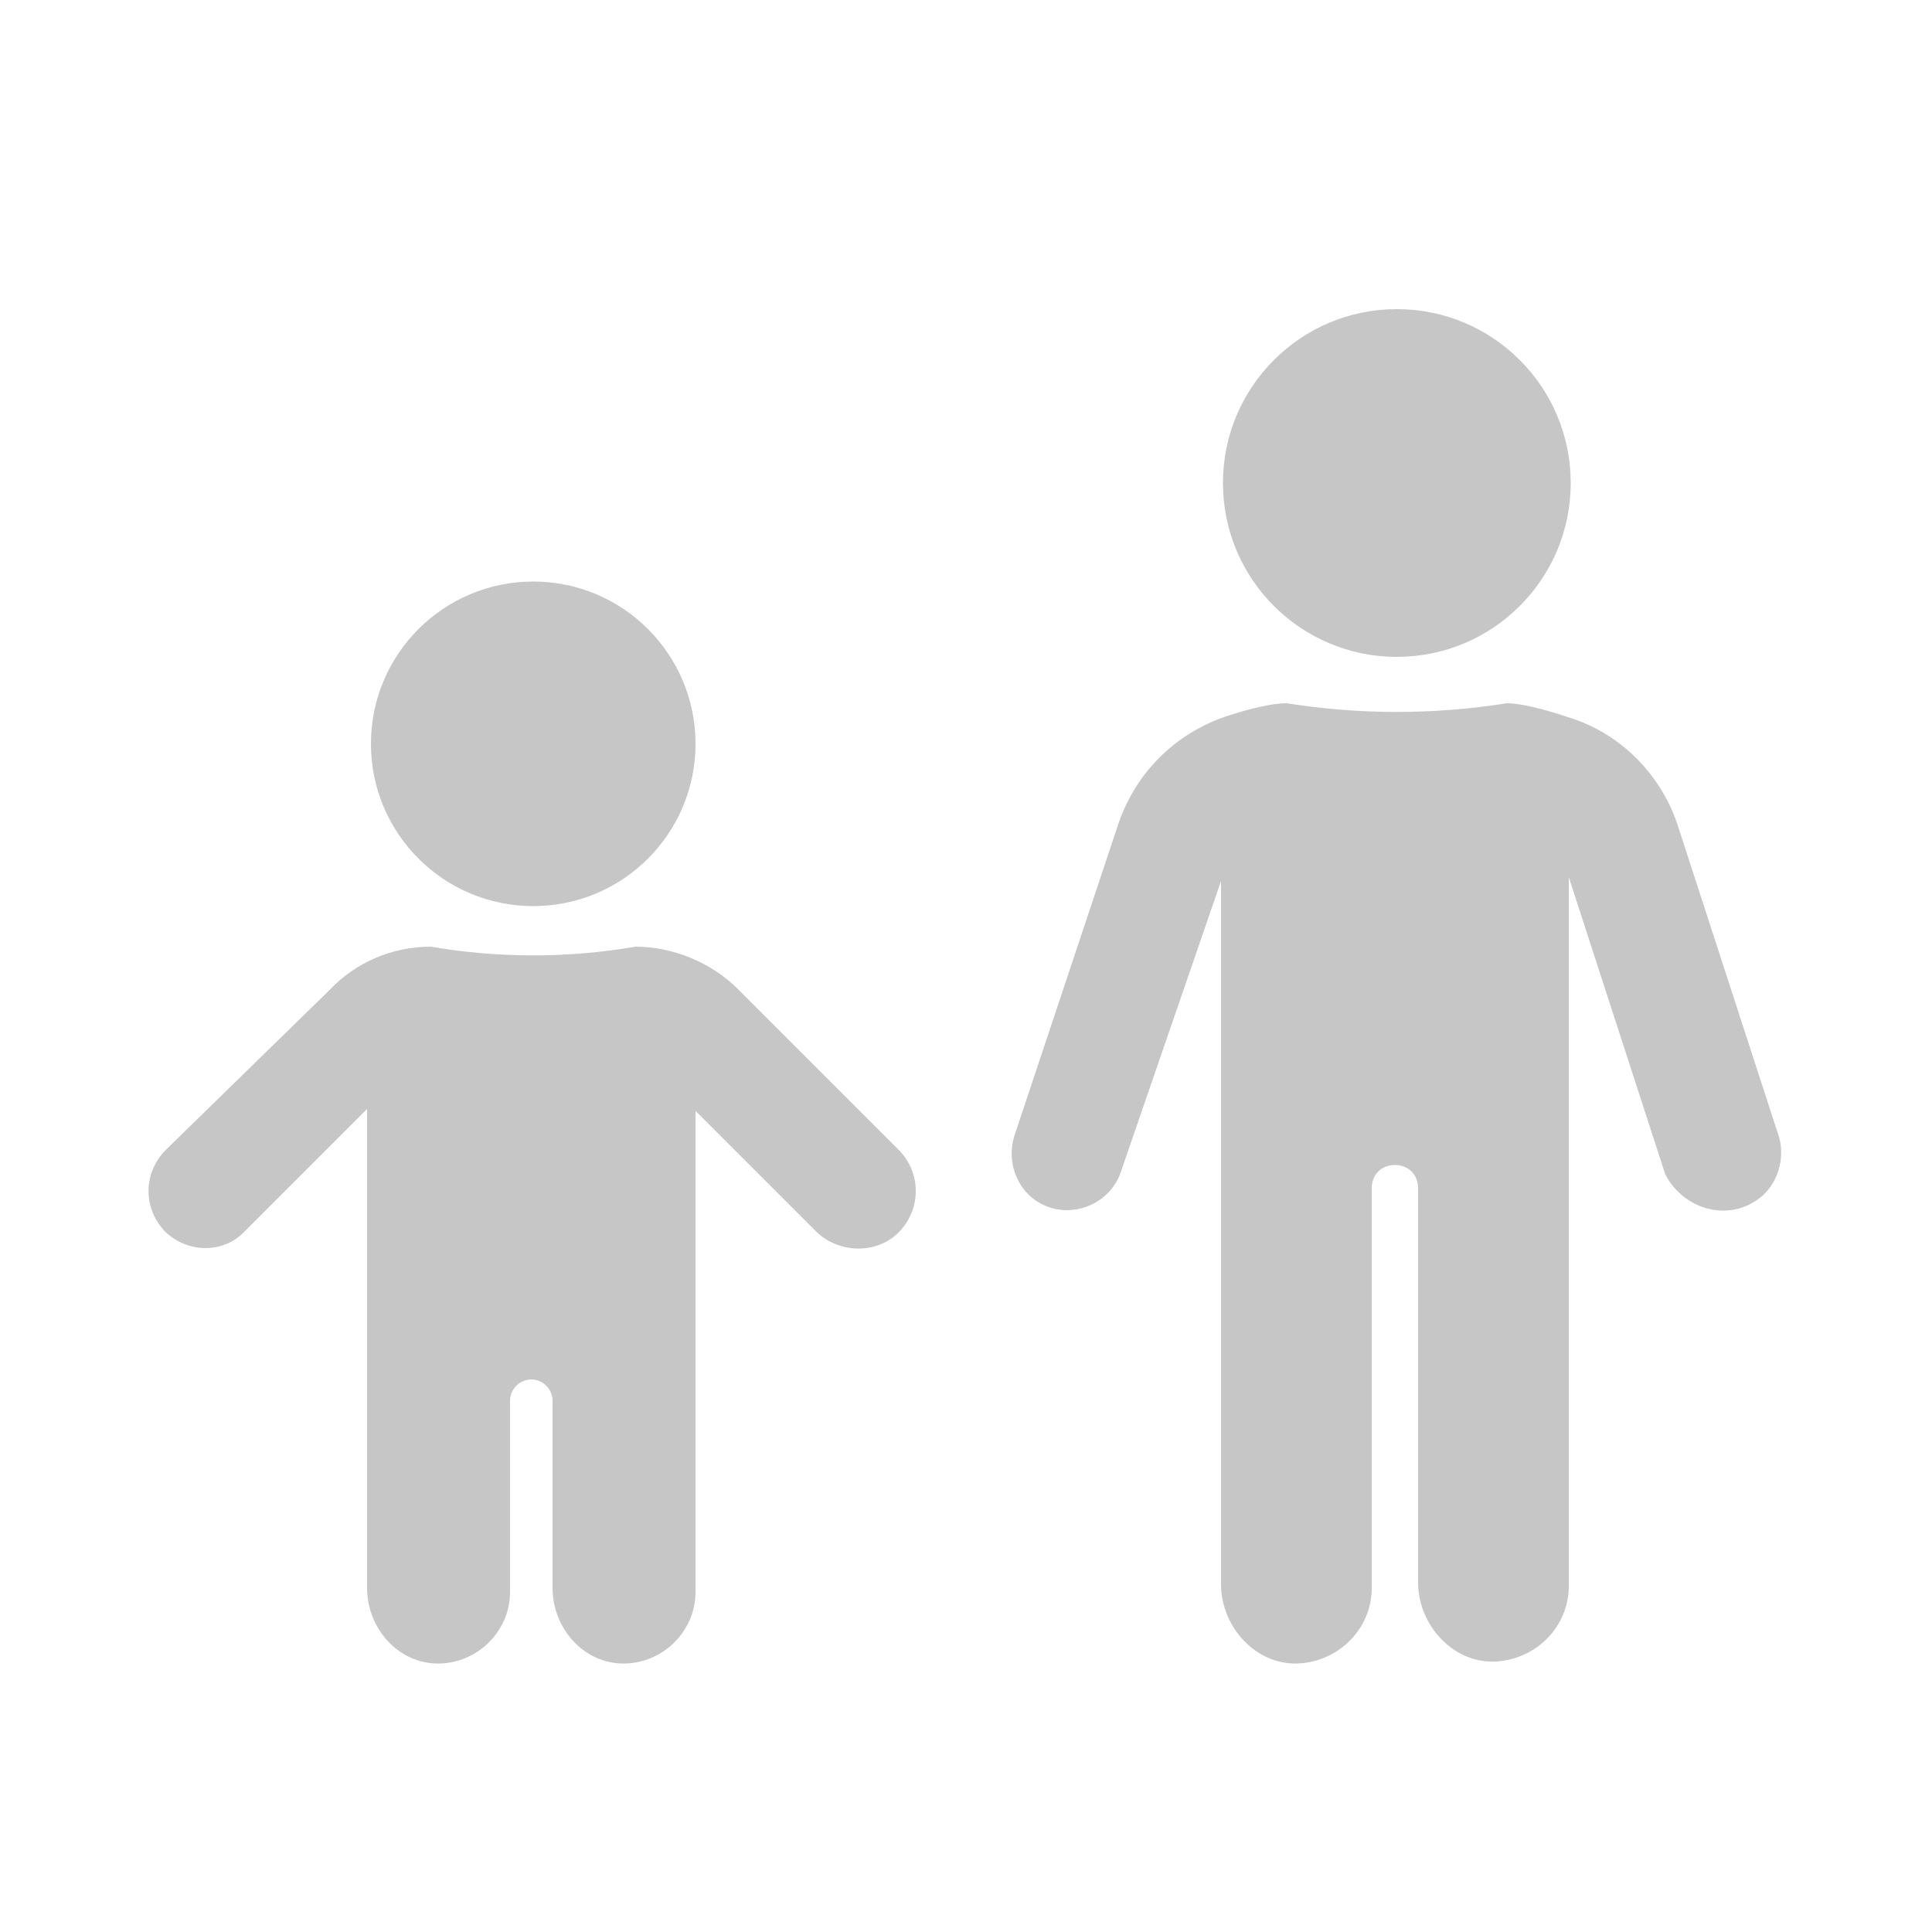
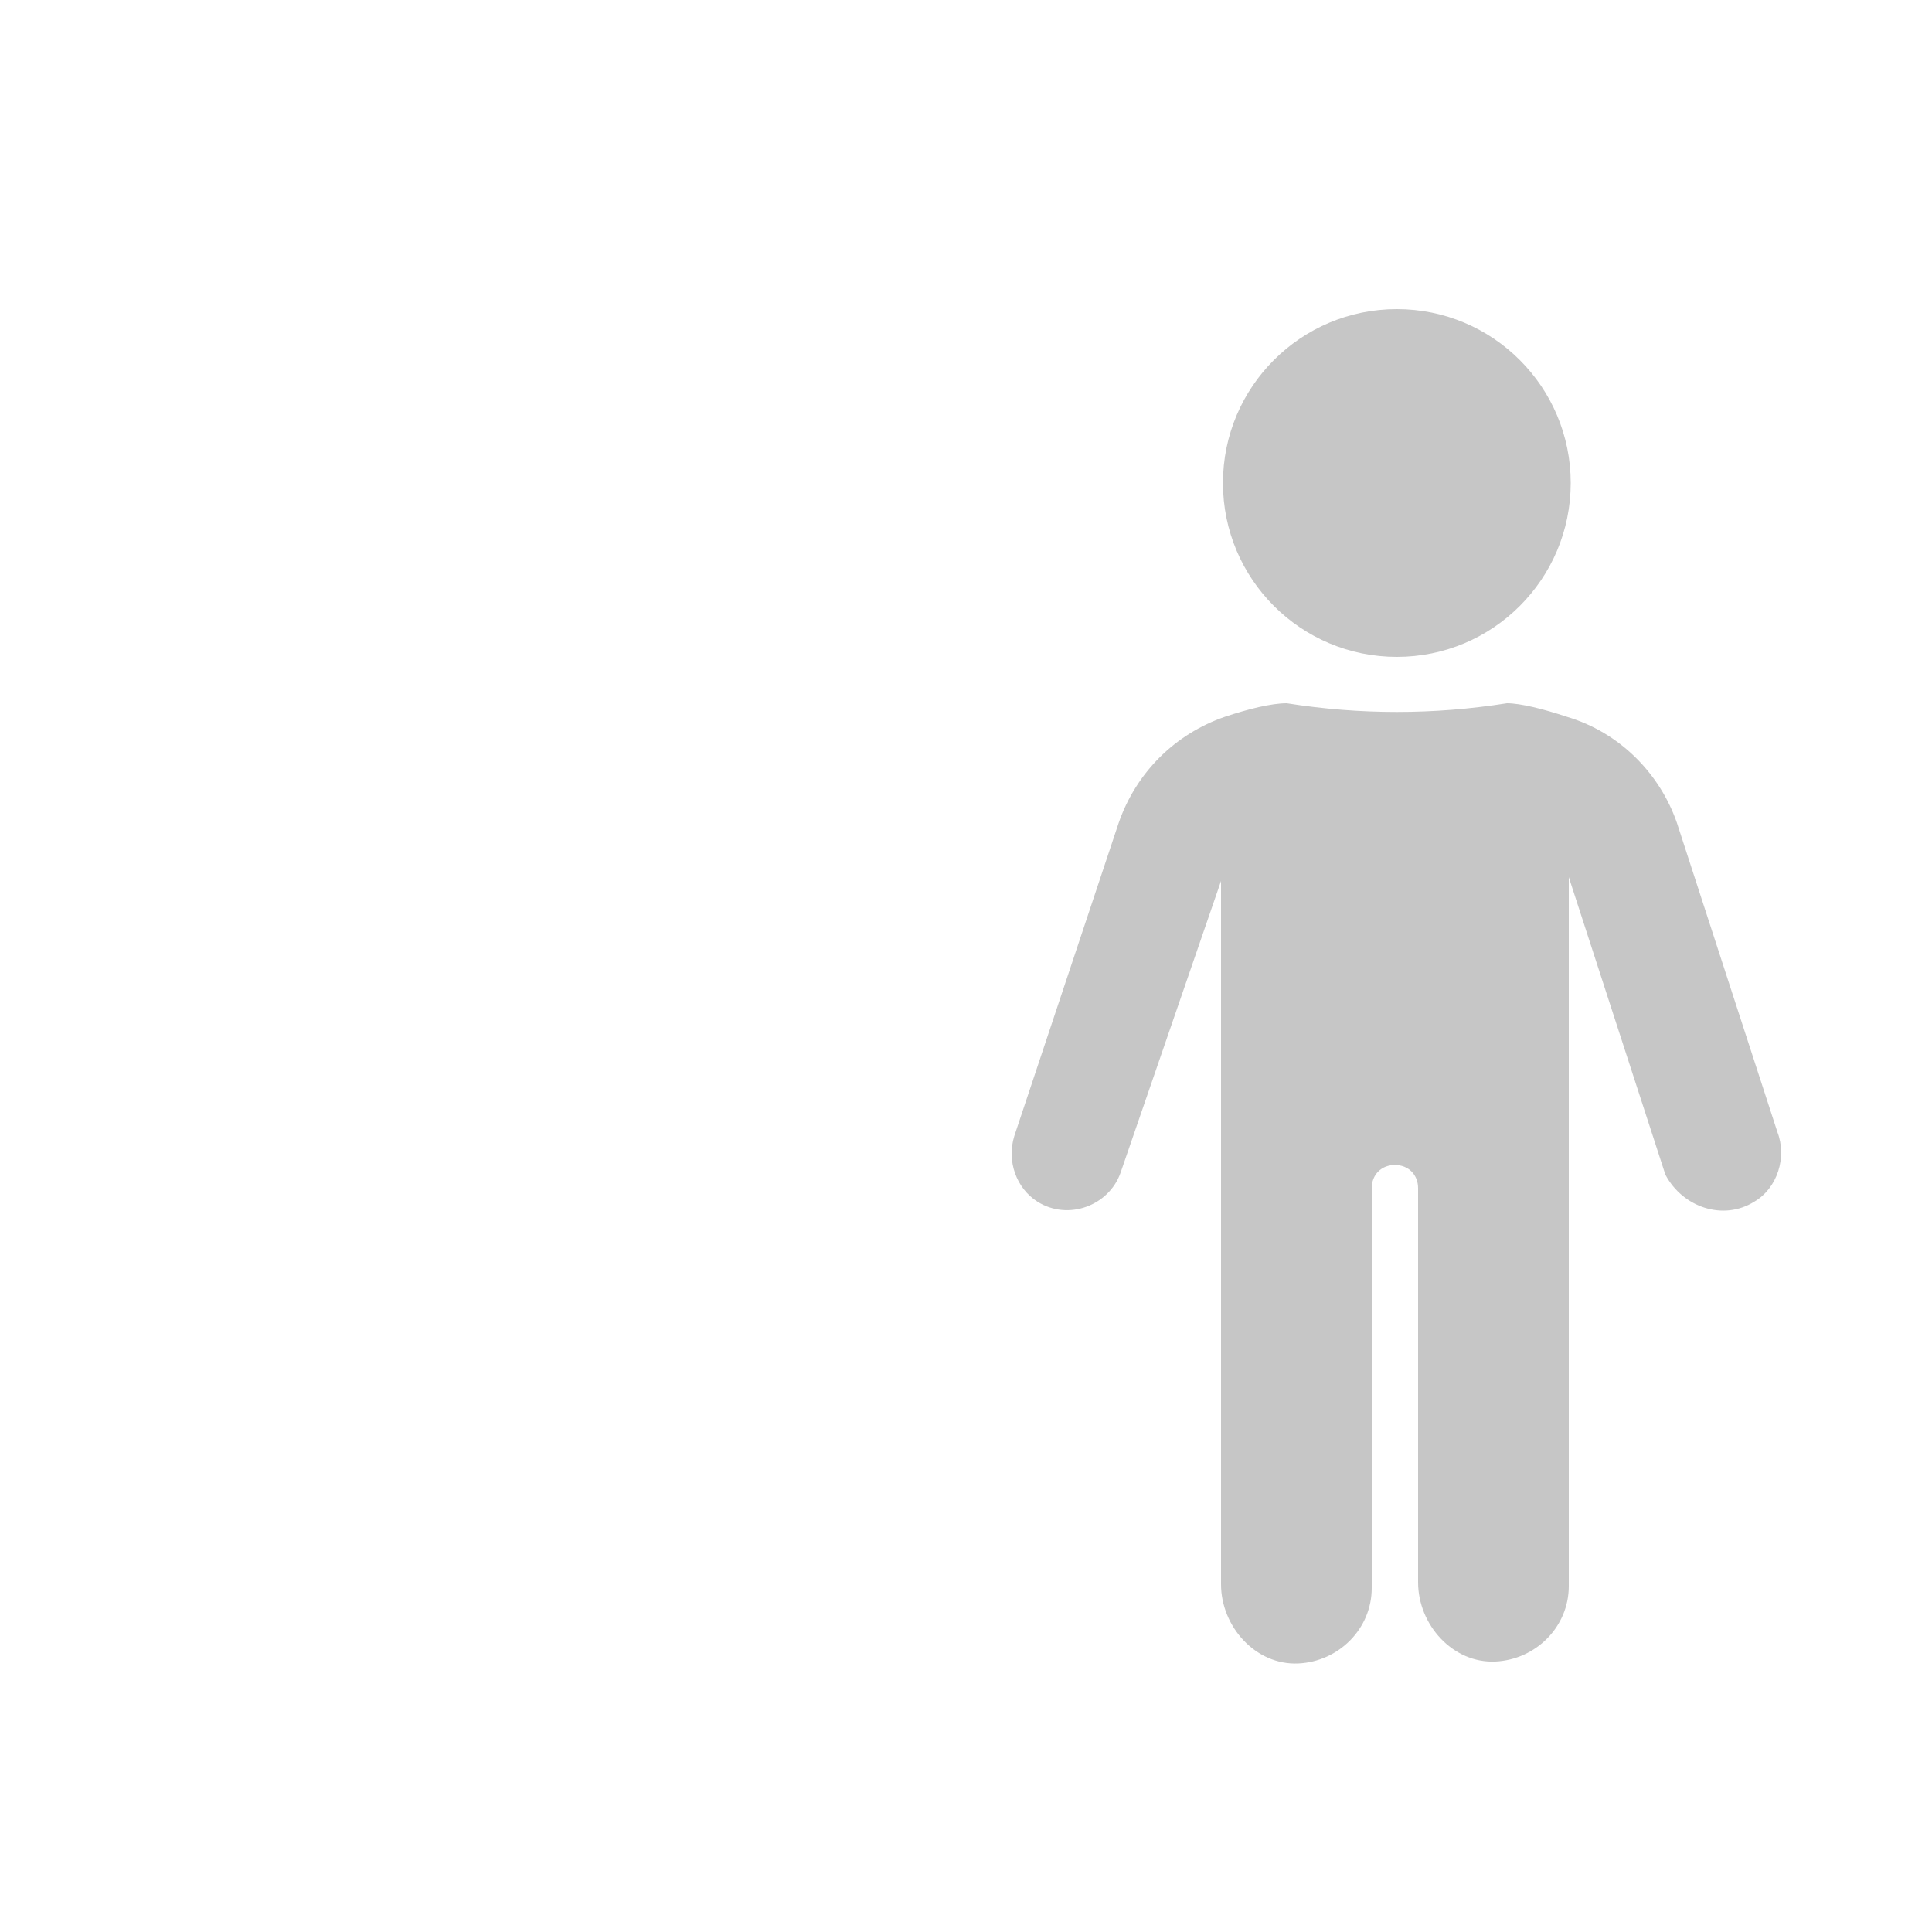
<svg xmlns="http://www.w3.org/2000/svg" version="1.1" id="Слой_1" x="0px" y="0px" viewBox="0 0 100 100" enable-background="new 0 0 100 100" xml:space="preserve">
  <g>
-     <circle fill="#c6c6c6" cx="27.6" cy="38.5" r="8.4" />
    <path fill="#c6c6c6" d="M32.4,86.1L32.4,86.1L32.4,86.1z" />
-     <path fill="#c6c6c6" d="M46.5,63.8c1.2-1.2,1.2-3.1,0-4.3l-8.3-8.3c-1.4-1.4-3.4-2.2-5.3-2.2l0,0c-3.5,0.6-7.1,0.6-10.6,0l0,0   c-2,0-3.9,0.8-5.3,2.3l-8.4,8.2c-1.2,1.2-1.2,3-0.1,4.2l0,0c1.2,1.2,3.1,1.2,4.2,0l6.3-6.3v24.8c0,2,1.5,3.8,3.5,3.9   c2.1,0.1,3.9-1.6,3.9-3.7v-9.9c0-0.6,0.5-1.1,1.1-1.1s1.1,0.5,1.1,1.1v9.7c0,2,1.5,3.8,3.5,3.9c2.1,0.1,3.9-1.6,3.9-3.7V57.5   l6.3,6.3C43.5,64.9,45.4,64.9,46.5,63.8L46.5,63.8z" />
-     <path fill="#c6c6c6" d="M22.7,86.1L22.7,86.1L22.7,86.1z" />
  </g>
  <g>
    <circle fill="#c6c6c6" cx="72.3" cy="25" r="9" />
    <path fill="#c6c6c6" d="M90.8,62.2c1.2-0.7,1.7-2.3,1.2-3.6l-5.2-16c-0.9-2.6-3-4.7-5.7-5.5c-1.2-0.4-2.4-0.7-3.1-0.7l0,0   c-3.8,0.6-7.6,0.6-11.4,0c-0.8,0-2,0.3-3.2,0.7c-2.6,0.9-4.6,2.9-5.5,5.5l-5.4,16.2c-0.4,1.3,0.1,2.7,1.2,3.4l0,0   c1.6,1,3.7,0.2,4.3-1.5l5.2-15.1V82c0,2.2,1.8,4.2,4,4.1c2.1-0.1,3.8-1.8,3.8-3.9V61.5c0-0.7,0.5-1.2,1.2-1.2s1.2,0.5,1.2,1.2v20.4   c0,2.2,1.8,4.2,4,4.1c2.1-0.1,3.8-1.8,3.8-3.9V45.4l5,15.4C87.1,62.5,89.2,63.2,90.8,62.2L90.8,62.2z" />
  </g>
</svg>